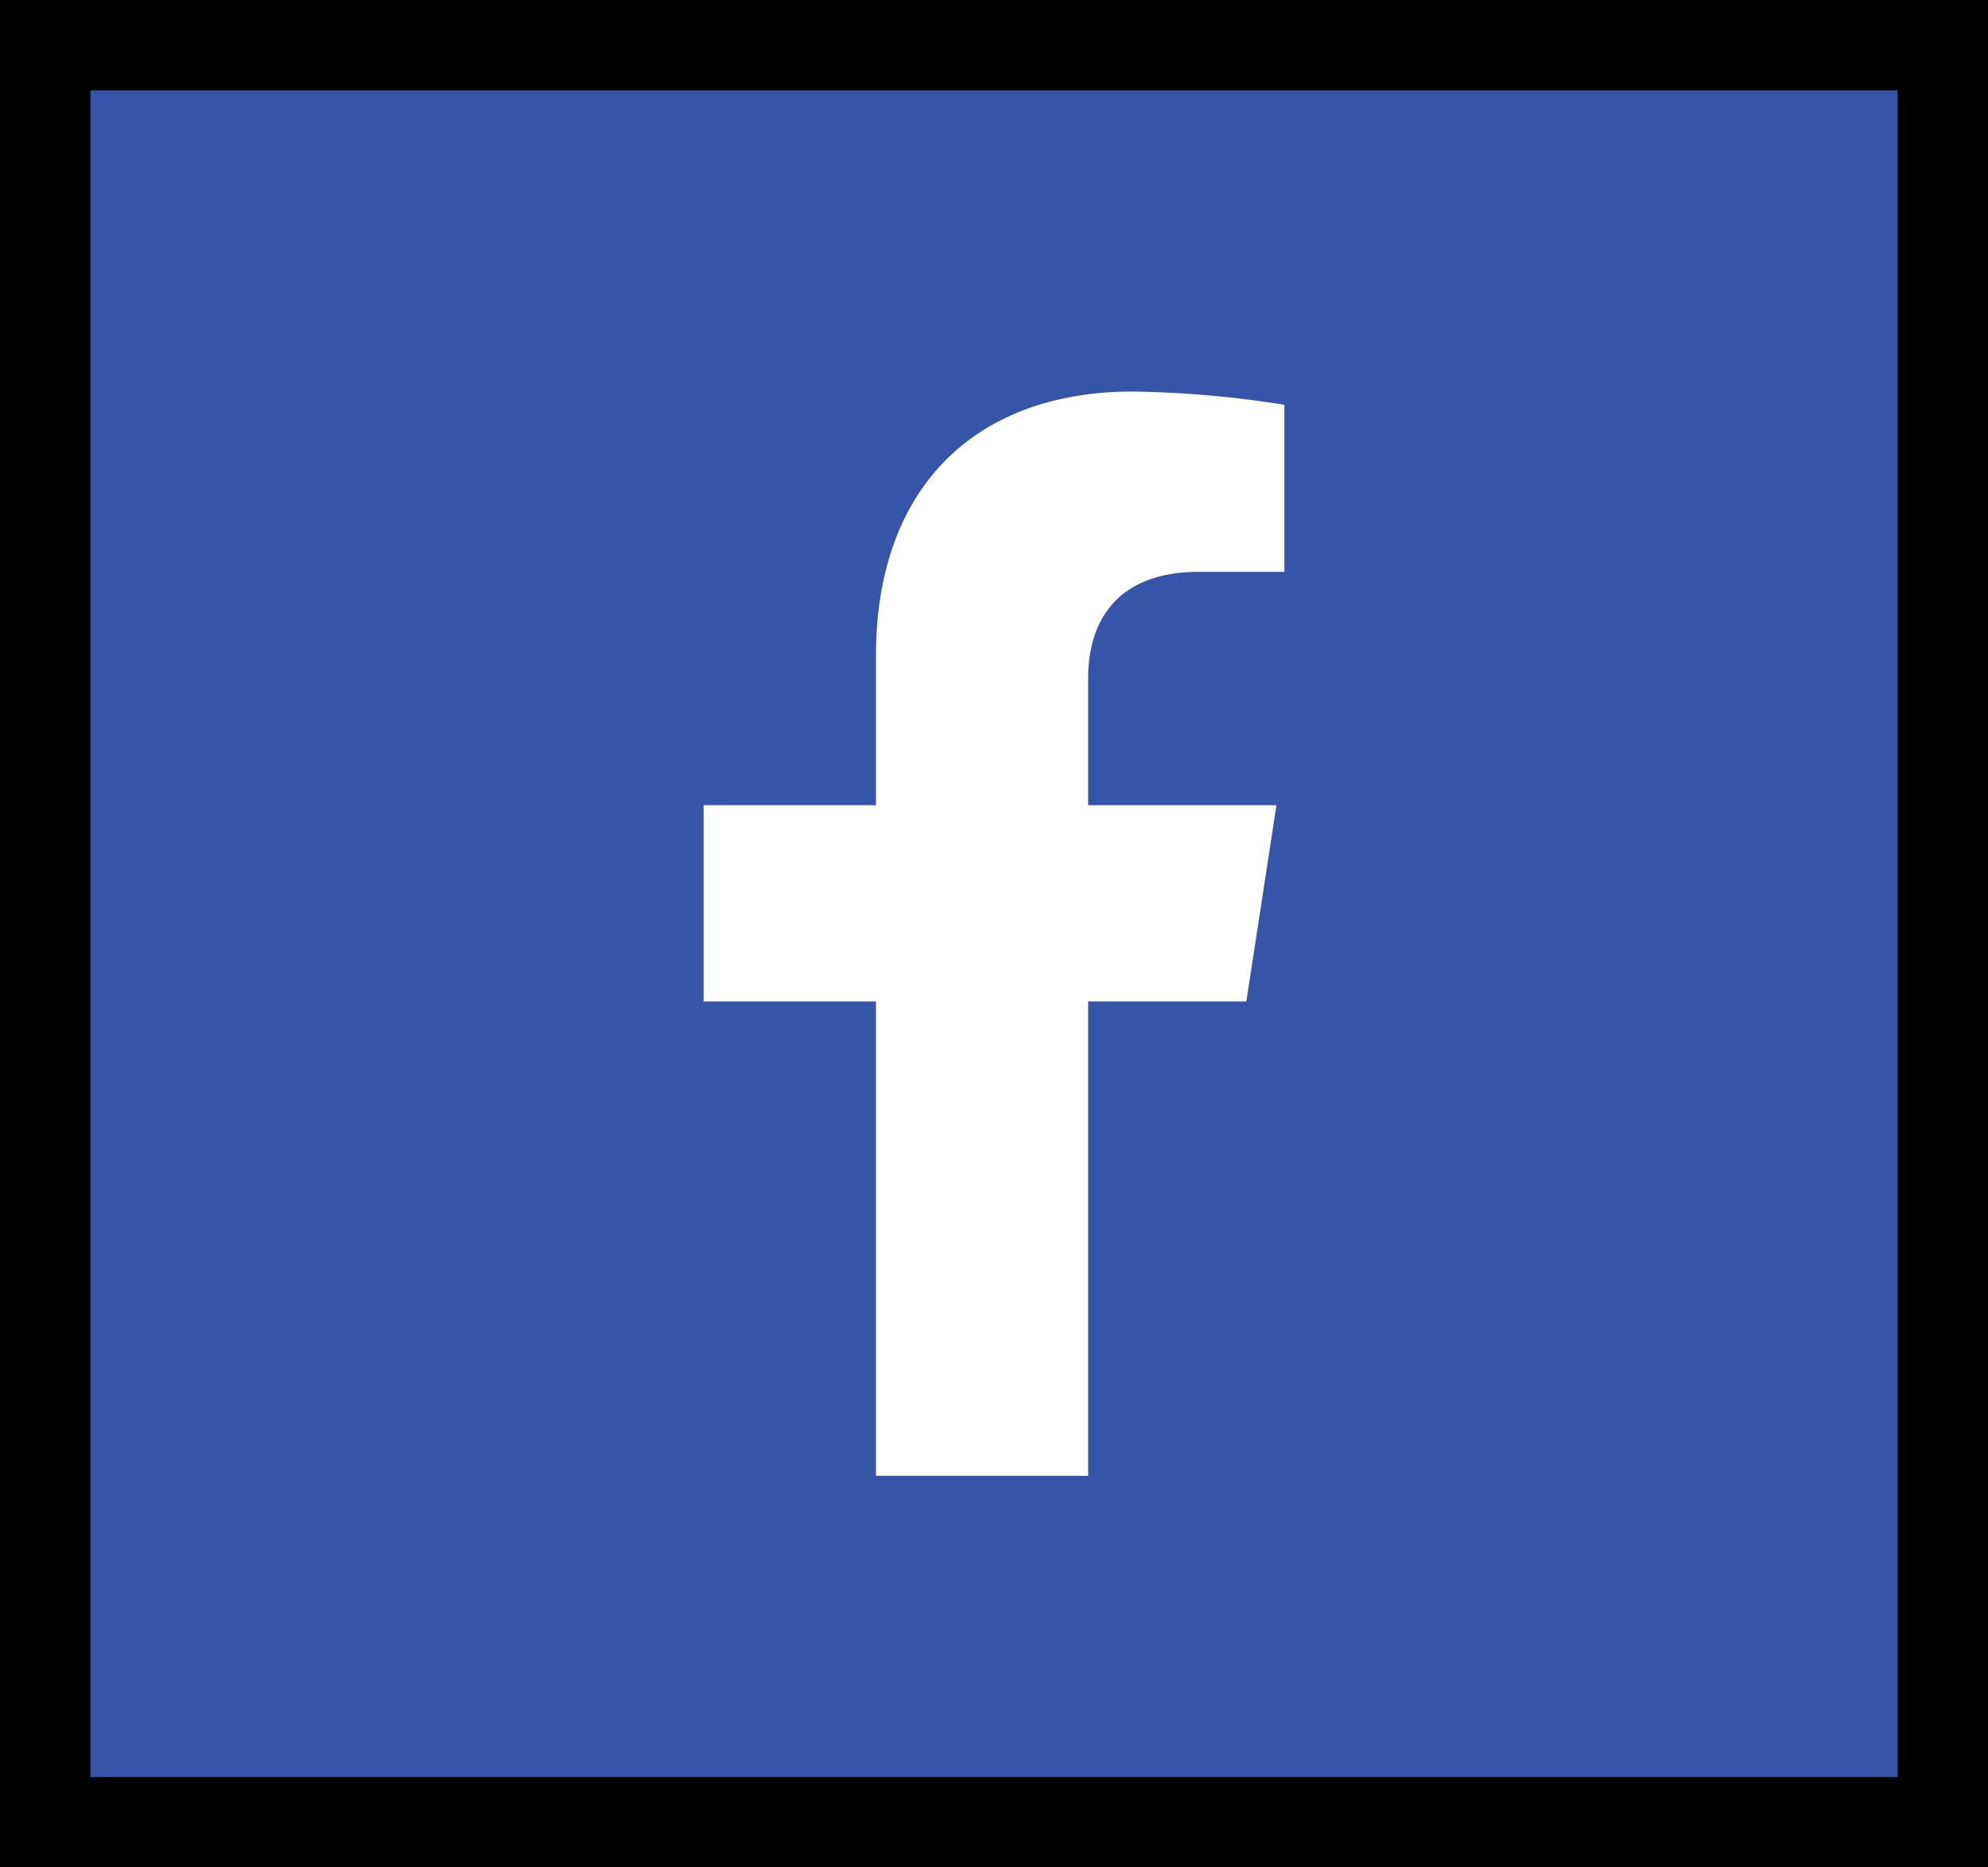
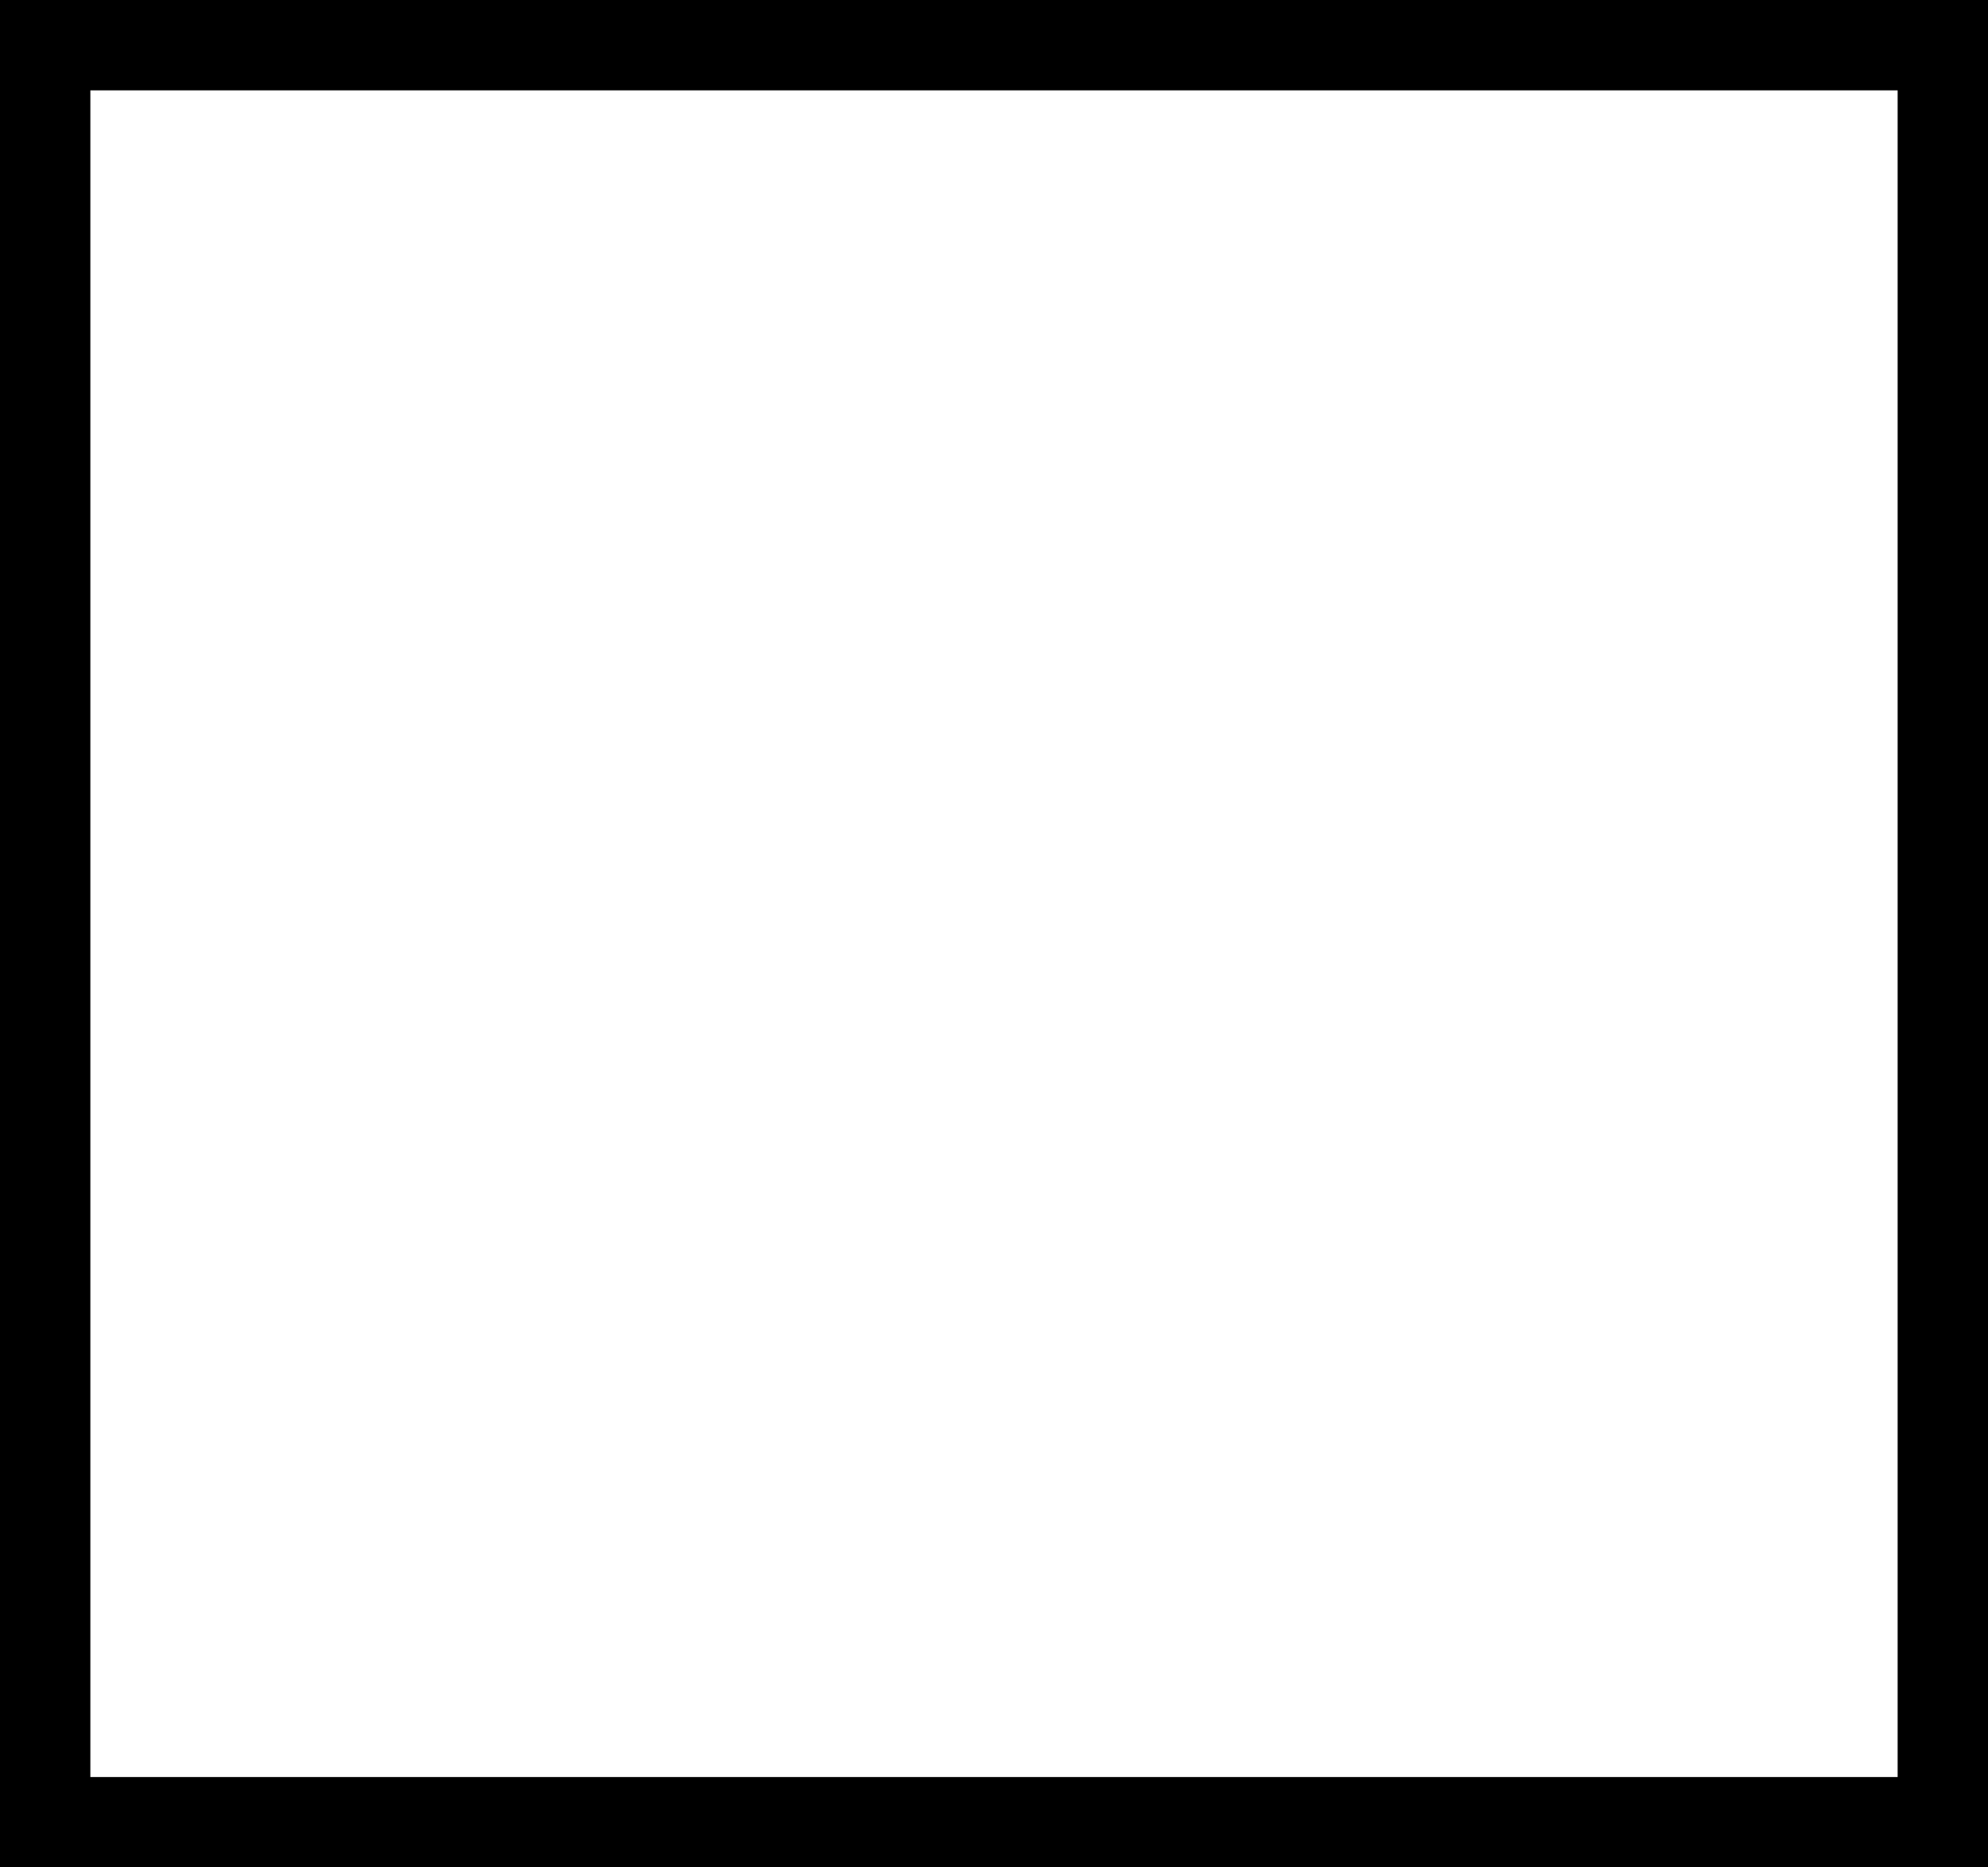
<svg xmlns="http://www.w3.org/2000/svg" width="66" height="62" viewBox="0 0 66 62">
  <defs>
    <style>.a{fill:#3655a9;stroke:#000;stroke-width:3px;}.b{fill:#fff;}.c{stroke:none;}.d{fill:none;}</style>
  </defs>
  <g transform="translate(-1420 -732)">
    <g class="a" transform="translate(1420 732)">
-       <rect class="c" width="66" height="62" />
      <rect class="d" x="1.5" y="1.5" width="63" height="59" />
    </g>
-     <path class="b" d="M19.627,20.25l1-6.515H14.375V9.507c0-1.782.873-3.52,3.673-3.52h2.842V.44A34.658,34.658,0,0,0,15.846,0C10.7,0,7.332,3.12,7.332,8.769v4.965H1.609V20.25H7.332V36h7.043V20.25Z" transform="translate(1441.75 745)" />
+     <path class="b" d="M19.627,20.25l1-6.515H14.375V9.507c0-1.782.873-3.52,3.673-3.52h2.842V.44A34.658,34.658,0,0,0,15.846,0v4.965H1.609V20.25H7.332V36h7.043V20.25Z" transform="translate(1441.75 745)" />
  </g>
</svg>